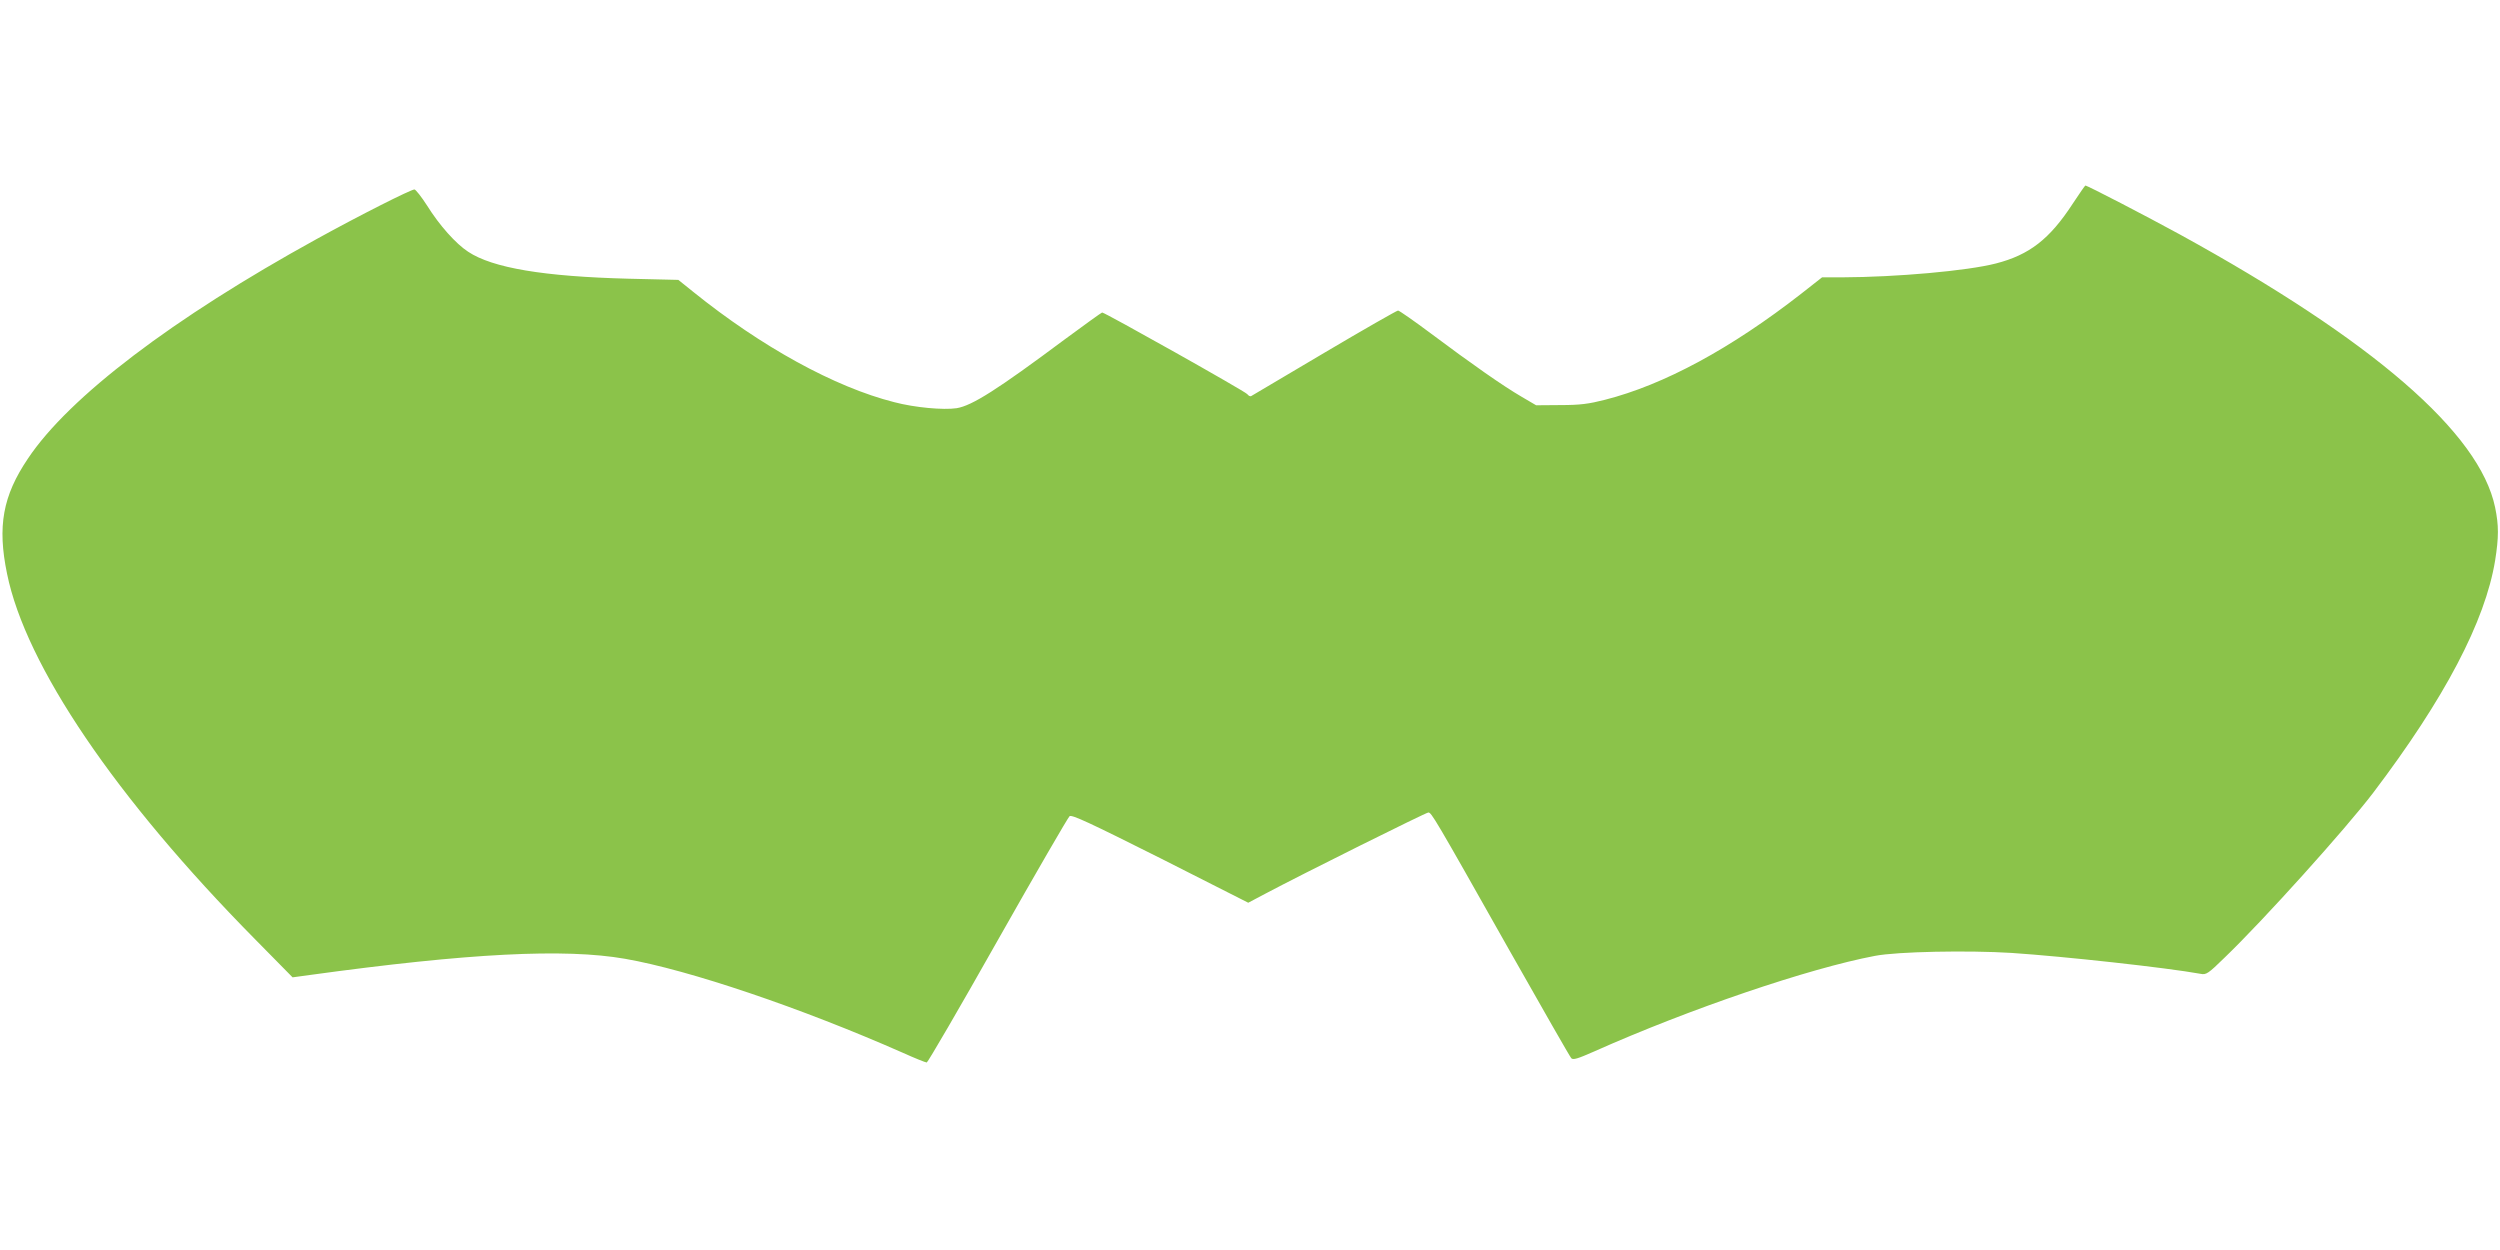
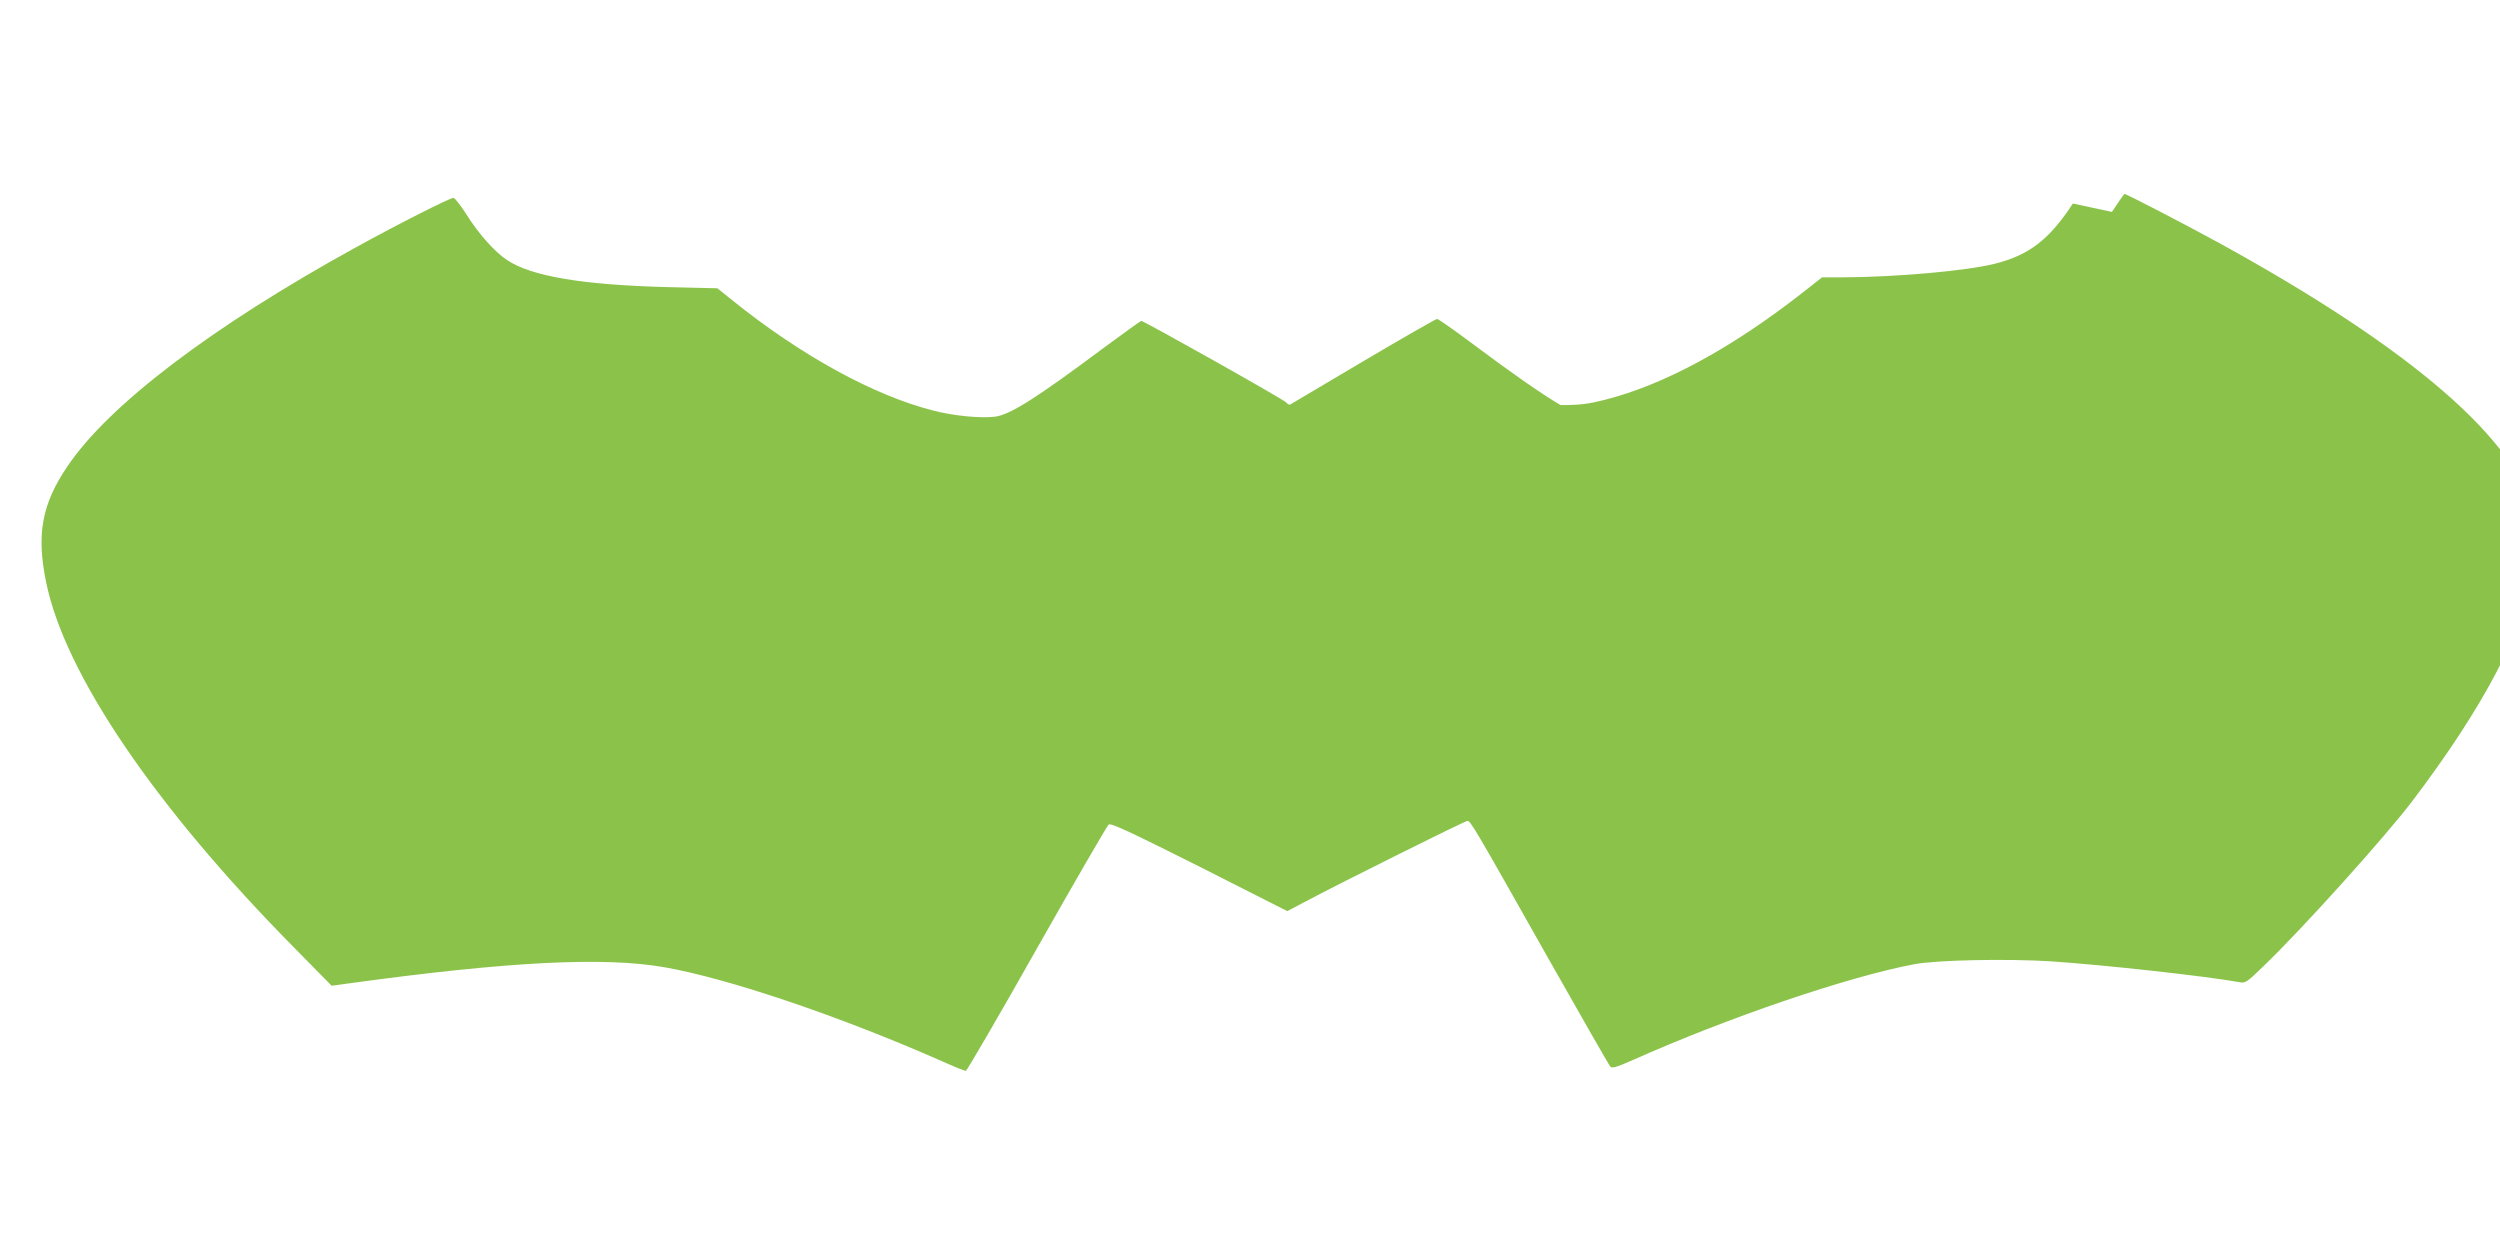
<svg xmlns="http://www.w3.org/2000/svg" version="1.0" width="1280pt" height="640pt" viewBox="0 0 1280 640" preserveAspectRatio="xMidYMid meet">
  <g transform="translate(0,640) scale(0.1,-0.1)" fill="#8bc34a" stroke="none">
-     <path d="M10613 5358 c-119 -183 -223 -263 -394 -307 -147 -38 -511 -70 -787 -71 l-103 0 -107 -84 c-359 -280 -702 -466 -1005 -543 -82 -21 -127 -27 -227 -27 l-125 -1 -75 44 c-93 54 -256 168 -463 323 -87 65 -163 118 -169 118 -6 0 -176 -97 -377 -216 -201 -119 -370 -219 -375 -222 -5 -3 -14 2 -20 10 -10 14 -729 418 -743 418 -3 0 -89 -62 -192 -138 -346 -258 -474 -339 -553 -352 -68 -10 -214 3 -320 31 -304 77 -679 283 -1029 565 l-76 61 -254 6 c-434 11 -697 55 -822 138 -63 41 -147 135 -210 236 -29 45 -58 82 -65 83 -18 0 -278 -131 -501 -254 -736 -405 -1268 -809 -1478 -1124 -129 -191 -157 -347 -107 -589 95 -469 556 -1149 1270 -1872 l192 -195 88 12 c815 112 1305 137 1614 83 328 -57 903 -252 1422 -481 62 -28 117 -50 123 -50 5 0 169 281 363 625 194 343 360 629 368 636 12 9 98 -31 465 -215 l450 -228 87 46 c194 103 823 416 835 416 16 0 29 -21 412 -700 170 -300 313 -551 320 -558 9 -10 32 -3 116 34 491 219 1101 426 1439 490 114 22 477 29 700 15 269 -18 790 -75 967 -107 29 -6 39 1 123 83 198 190 619 658 760 843 367 484 574 879 625 1190 19 120 19 180 0 272 -79 382 -625 854 -1613 1397 -174 95 -474 251 -485 251 -2 0 -31 -42 -64 -92z" />
+     <path d="M10613 5358 c-119 -183 -223 -263 -394 -307 -147 -38 -511 -70 -787 -71 l-103 0 -107 -84 c-359 -280 -702 -466 -1005 -543 -82 -21 -127 -27 -227 -27 c-93 54 -256 168 -463 323 -87 65 -163 118 -169 118 -6 0 -176 -97 -377 -216 -201 -119 -370 -219 -375 -222 -5 -3 -14 2 -20 10 -10 14 -729 418 -743 418 -3 0 -89 -62 -192 -138 -346 -258 -474 -339 -553 -352 -68 -10 -214 3 -320 31 -304 77 -679 283 -1029 565 l-76 61 -254 6 c-434 11 -697 55 -822 138 -63 41 -147 135 -210 236 -29 45 -58 82 -65 83 -18 0 -278 -131 -501 -254 -736 -405 -1268 -809 -1478 -1124 -129 -191 -157 -347 -107 -589 95 -469 556 -1149 1270 -1872 l192 -195 88 12 c815 112 1305 137 1614 83 328 -57 903 -252 1422 -481 62 -28 117 -50 123 -50 5 0 169 281 363 625 194 343 360 629 368 636 12 9 98 -31 465 -215 l450 -228 87 46 c194 103 823 416 835 416 16 0 29 -21 412 -700 170 -300 313 -551 320 -558 9 -10 32 -3 116 34 491 219 1101 426 1439 490 114 22 477 29 700 15 269 -18 790 -75 967 -107 29 -6 39 1 123 83 198 190 619 658 760 843 367 484 574 879 625 1190 19 120 19 180 0 272 -79 382 -625 854 -1613 1397 -174 95 -474 251 -485 251 -2 0 -31 -42 -64 -92z" />
  </g>
</svg>